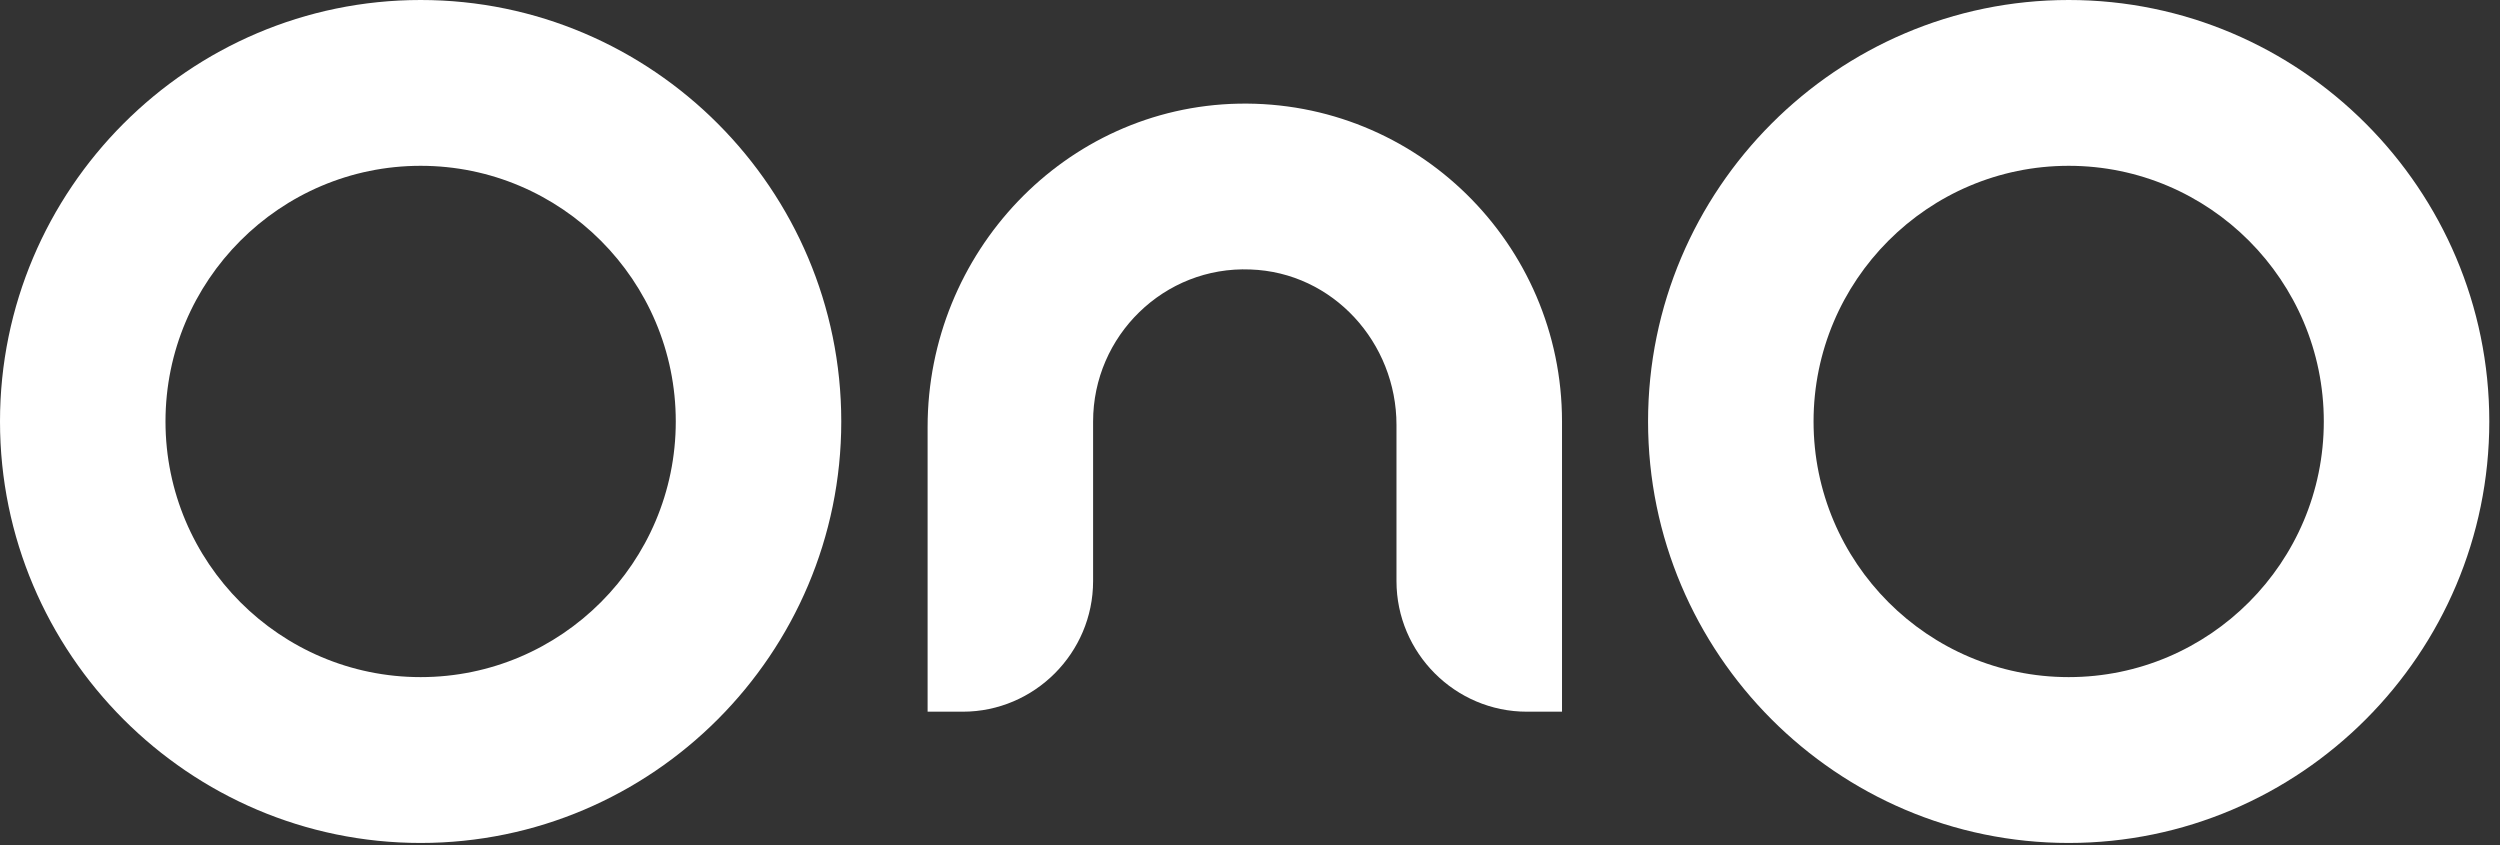
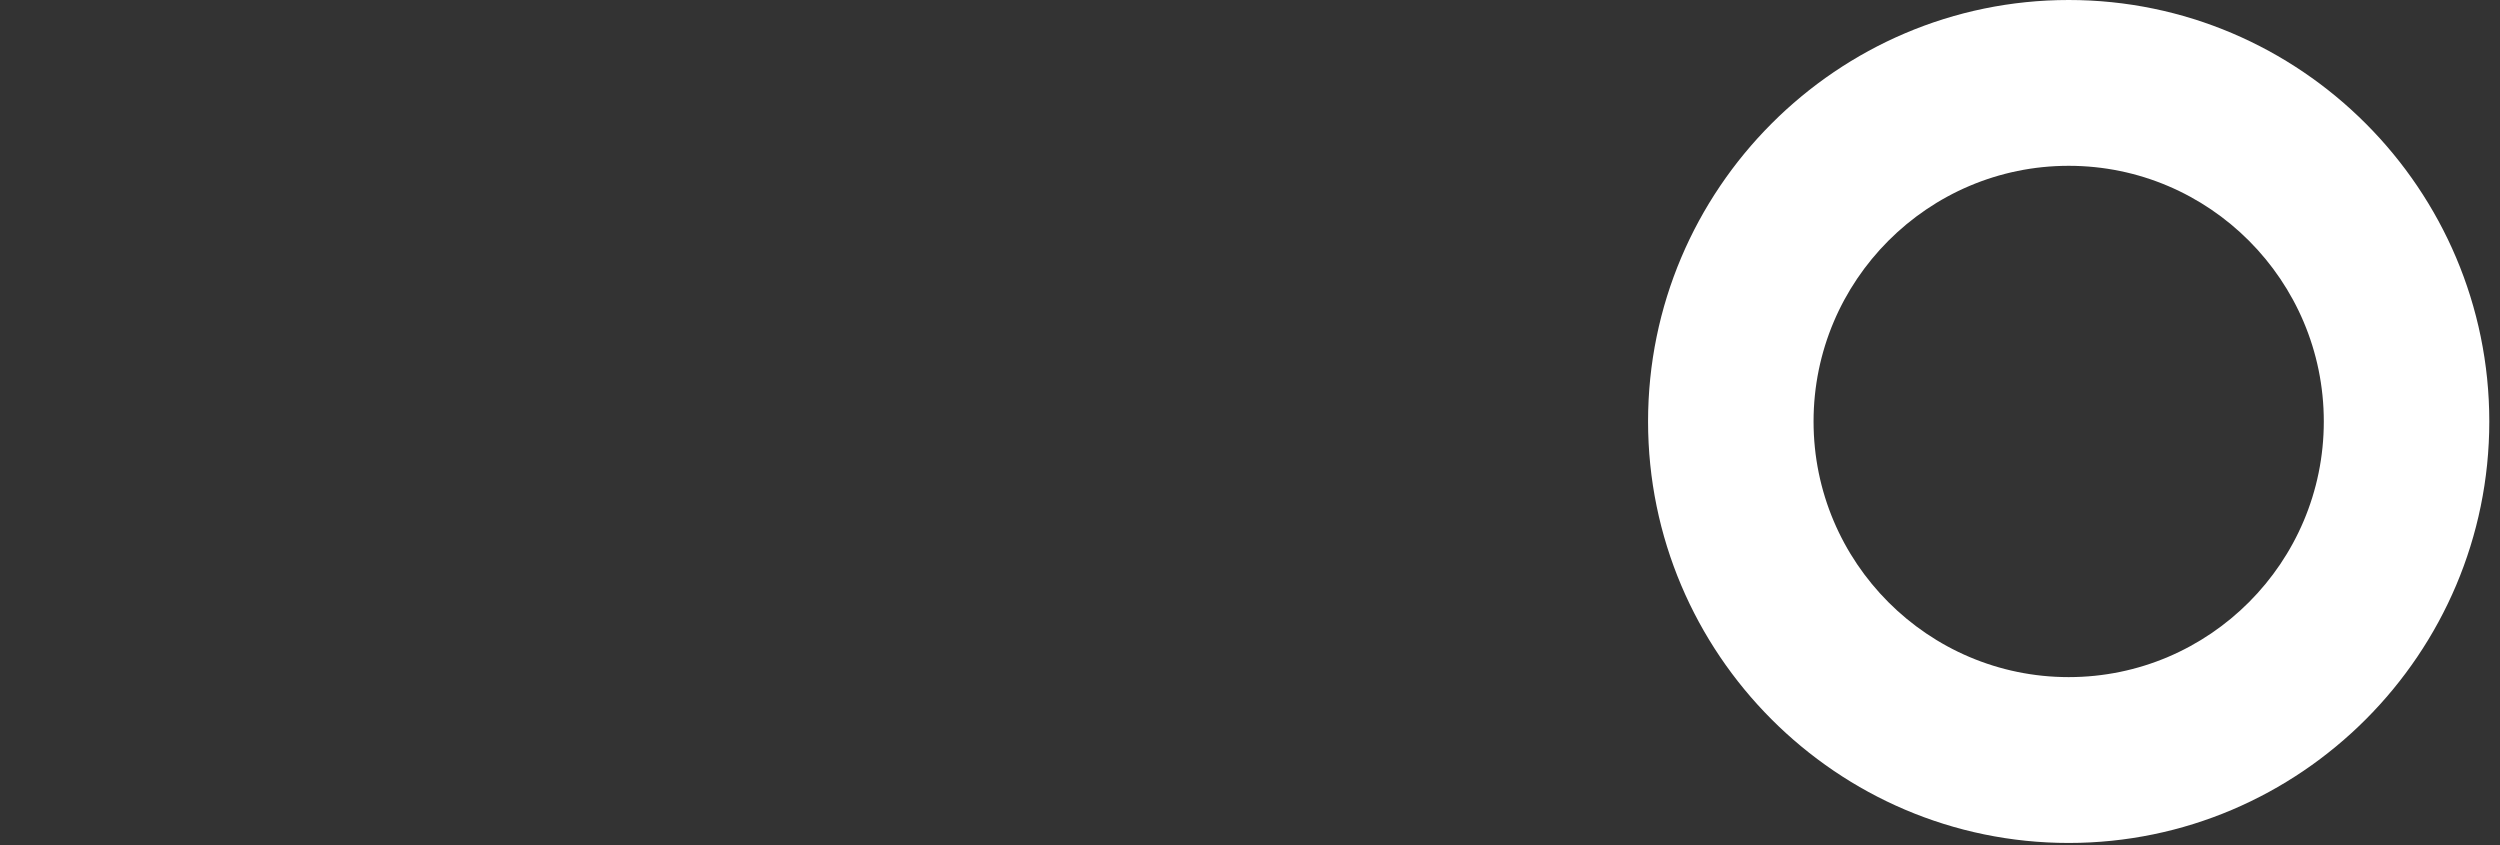
<svg xmlns="http://www.w3.org/2000/svg" width="71" height="24" viewBox="0 0 71 24" fill="none">
  <rect x="0" y="0" width="71" height="24" fill="#333333" stroke="none" />
-   <path d="M11.946 23.94C5.366 23.94 0 18.563 0 11.97C0 5.377 5.366 0 11.946 0C18.526 0 23.892 5.377 23.892 11.97C23.892 18.563 18.526 23.94 11.946 23.94ZM11.946 4.709C7.951 4.709 4.7 7.967 4.7 11.97C4.7 15.973 7.951 19.23 11.946 19.23C15.941 19.23 19.192 15.973 19.192 11.97C19.192 7.967 15.941 4.709 11.946 4.709Z" fill="white" />
  <path d="M58.751 23.94C52.17 23.94 46.805 18.563 46.805 11.97C46.805 5.377 52.17 0 58.751 0C65.331 0 70.696 5.377 70.696 11.97C70.696 18.563 65.331 23.94 58.751 23.94ZM58.751 4.709C54.755 4.709 51.505 7.967 51.505 11.97C51.505 15.973 54.755 19.23 58.751 19.23C62.746 19.23 65.996 15.973 65.996 11.97C65.996 7.967 62.746 4.709 58.751 4.709Z" fill="white" />
-   <path d="M44.361 20.212H43.362C41.325 20.212 39.66 18.544 39.66 16.503V12.068C39.66 9.733 37.859 7.732 35.509 7.653C33.061 7.555 31.044 9.537 31.044 11.97V16.503C31.044 18.544 29.379 20.212 27.343 20.212H26.344V12.127C26.344 7.182 30.241 3.042 35.176 2.944C40.228 2.846 44.361 6.927 44.361 11.97V20.212Z" fill="white" />
</svg>